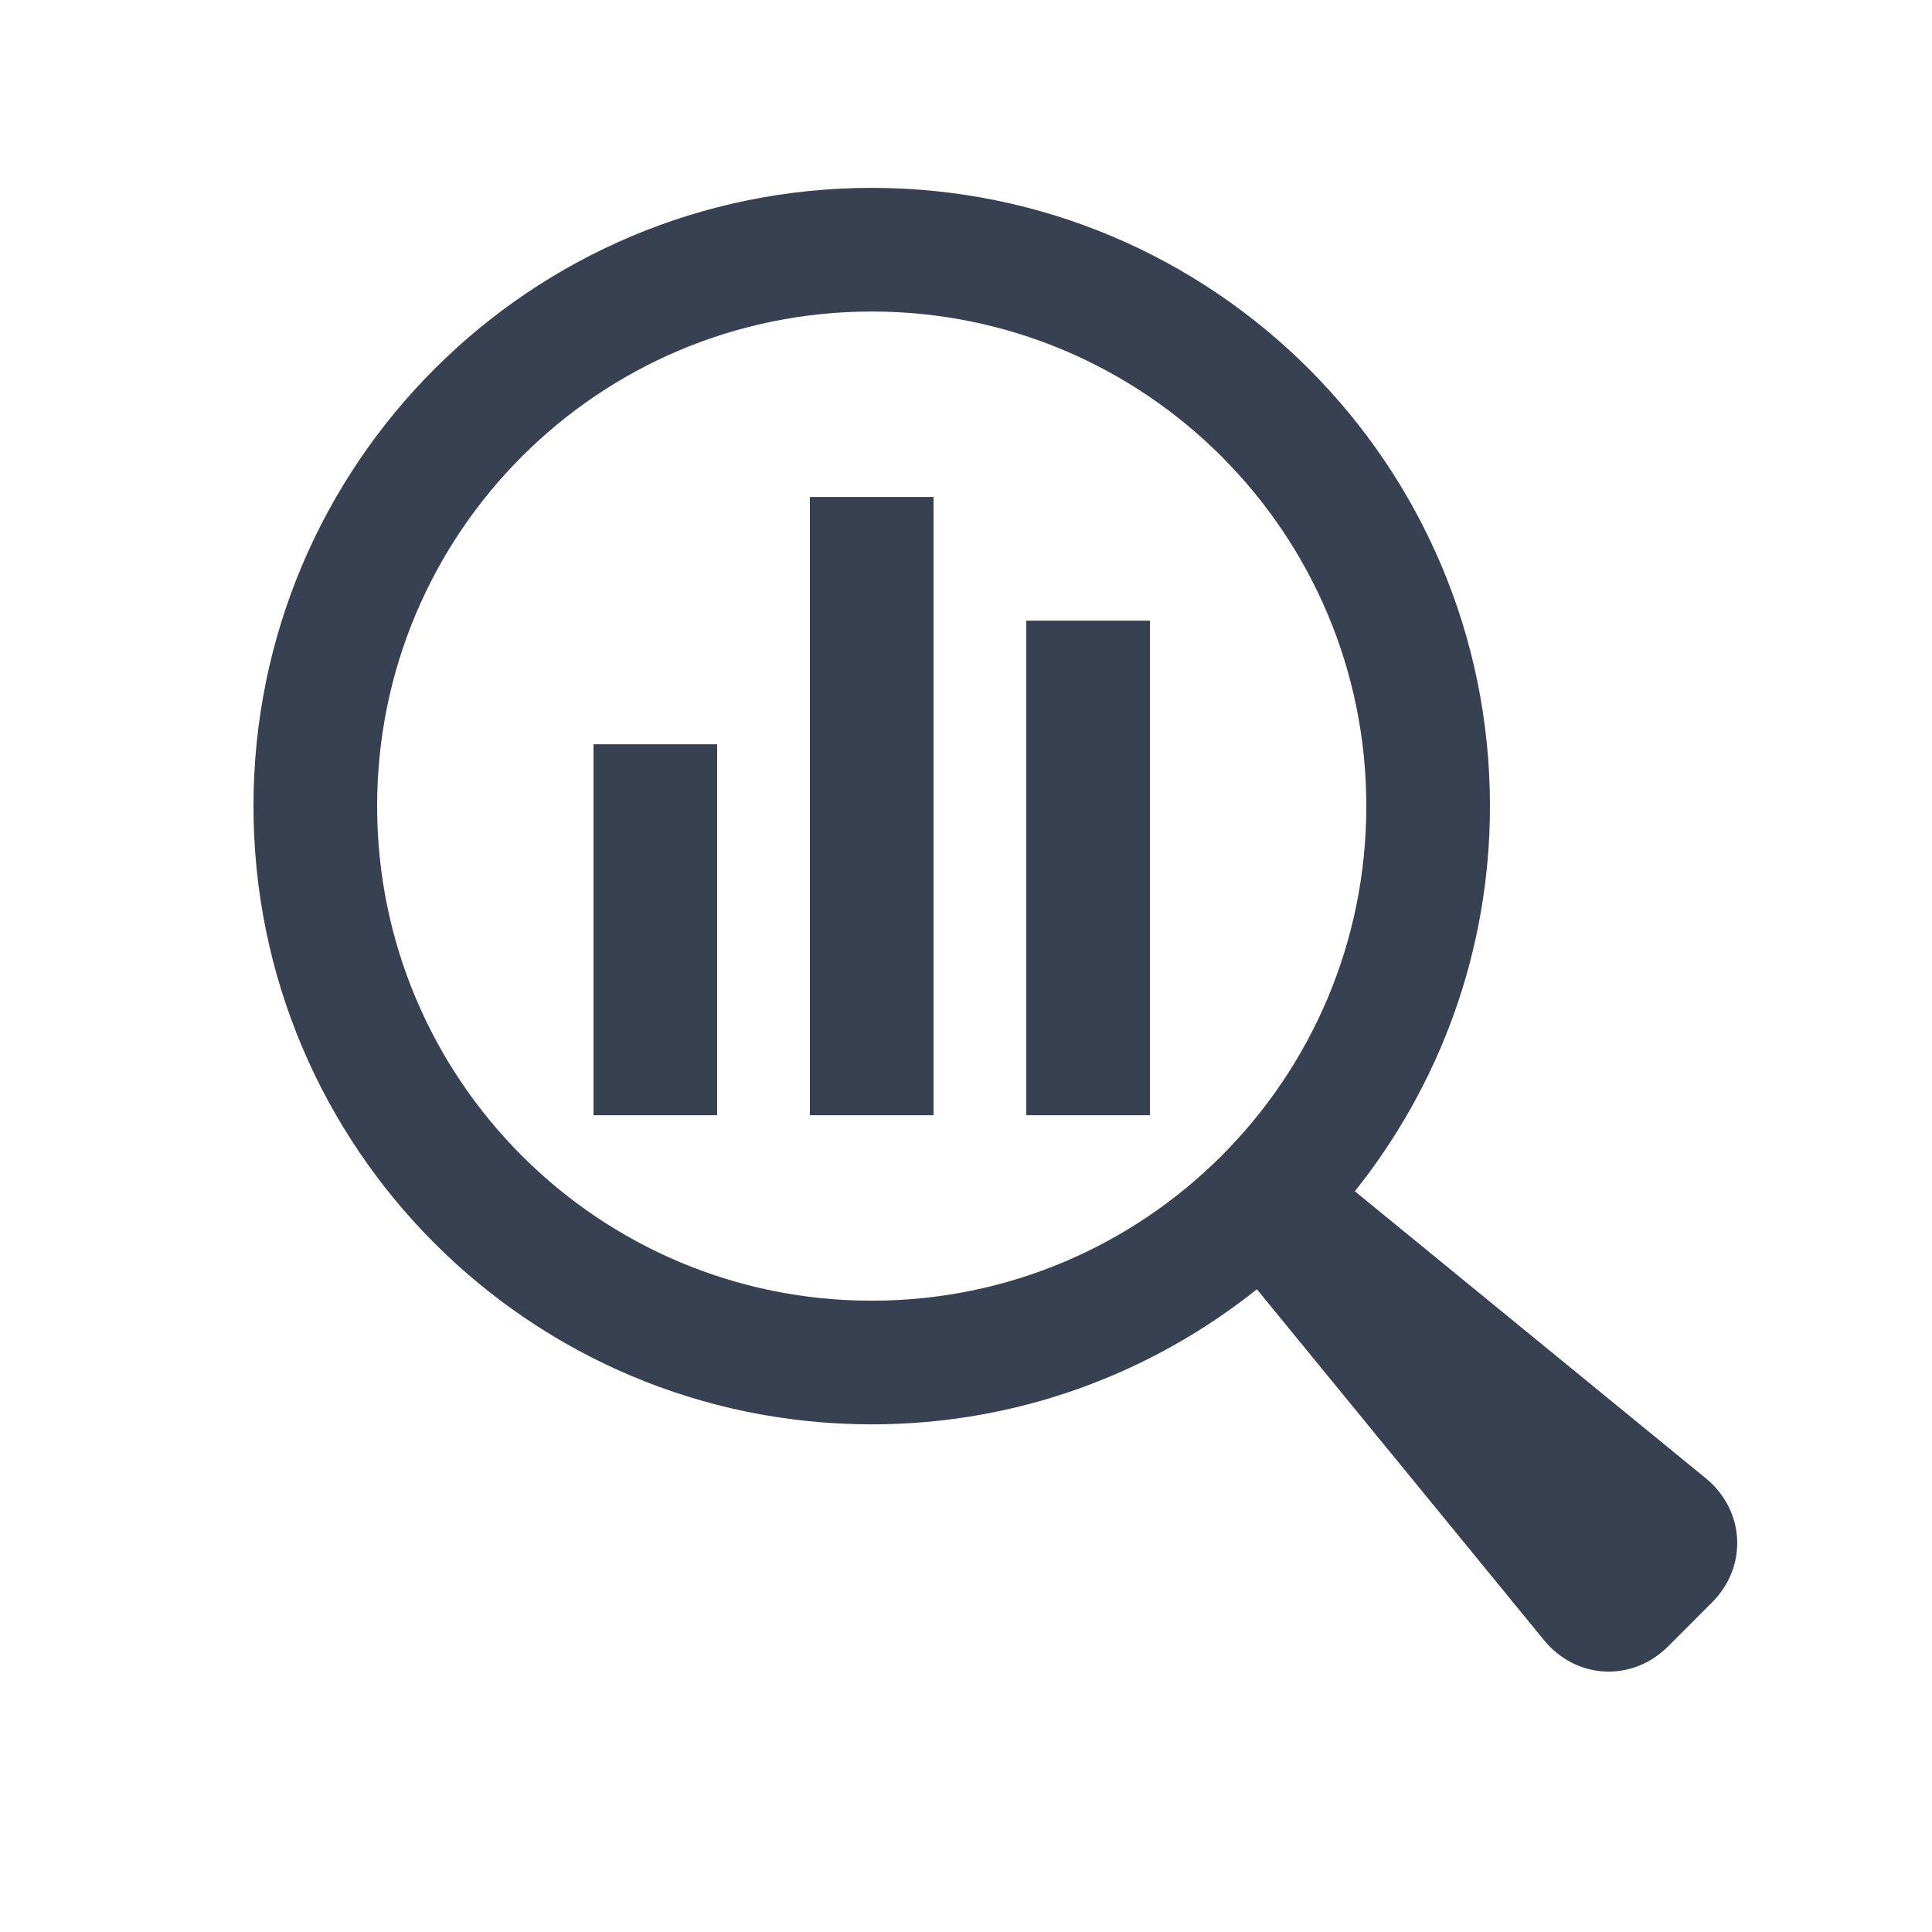
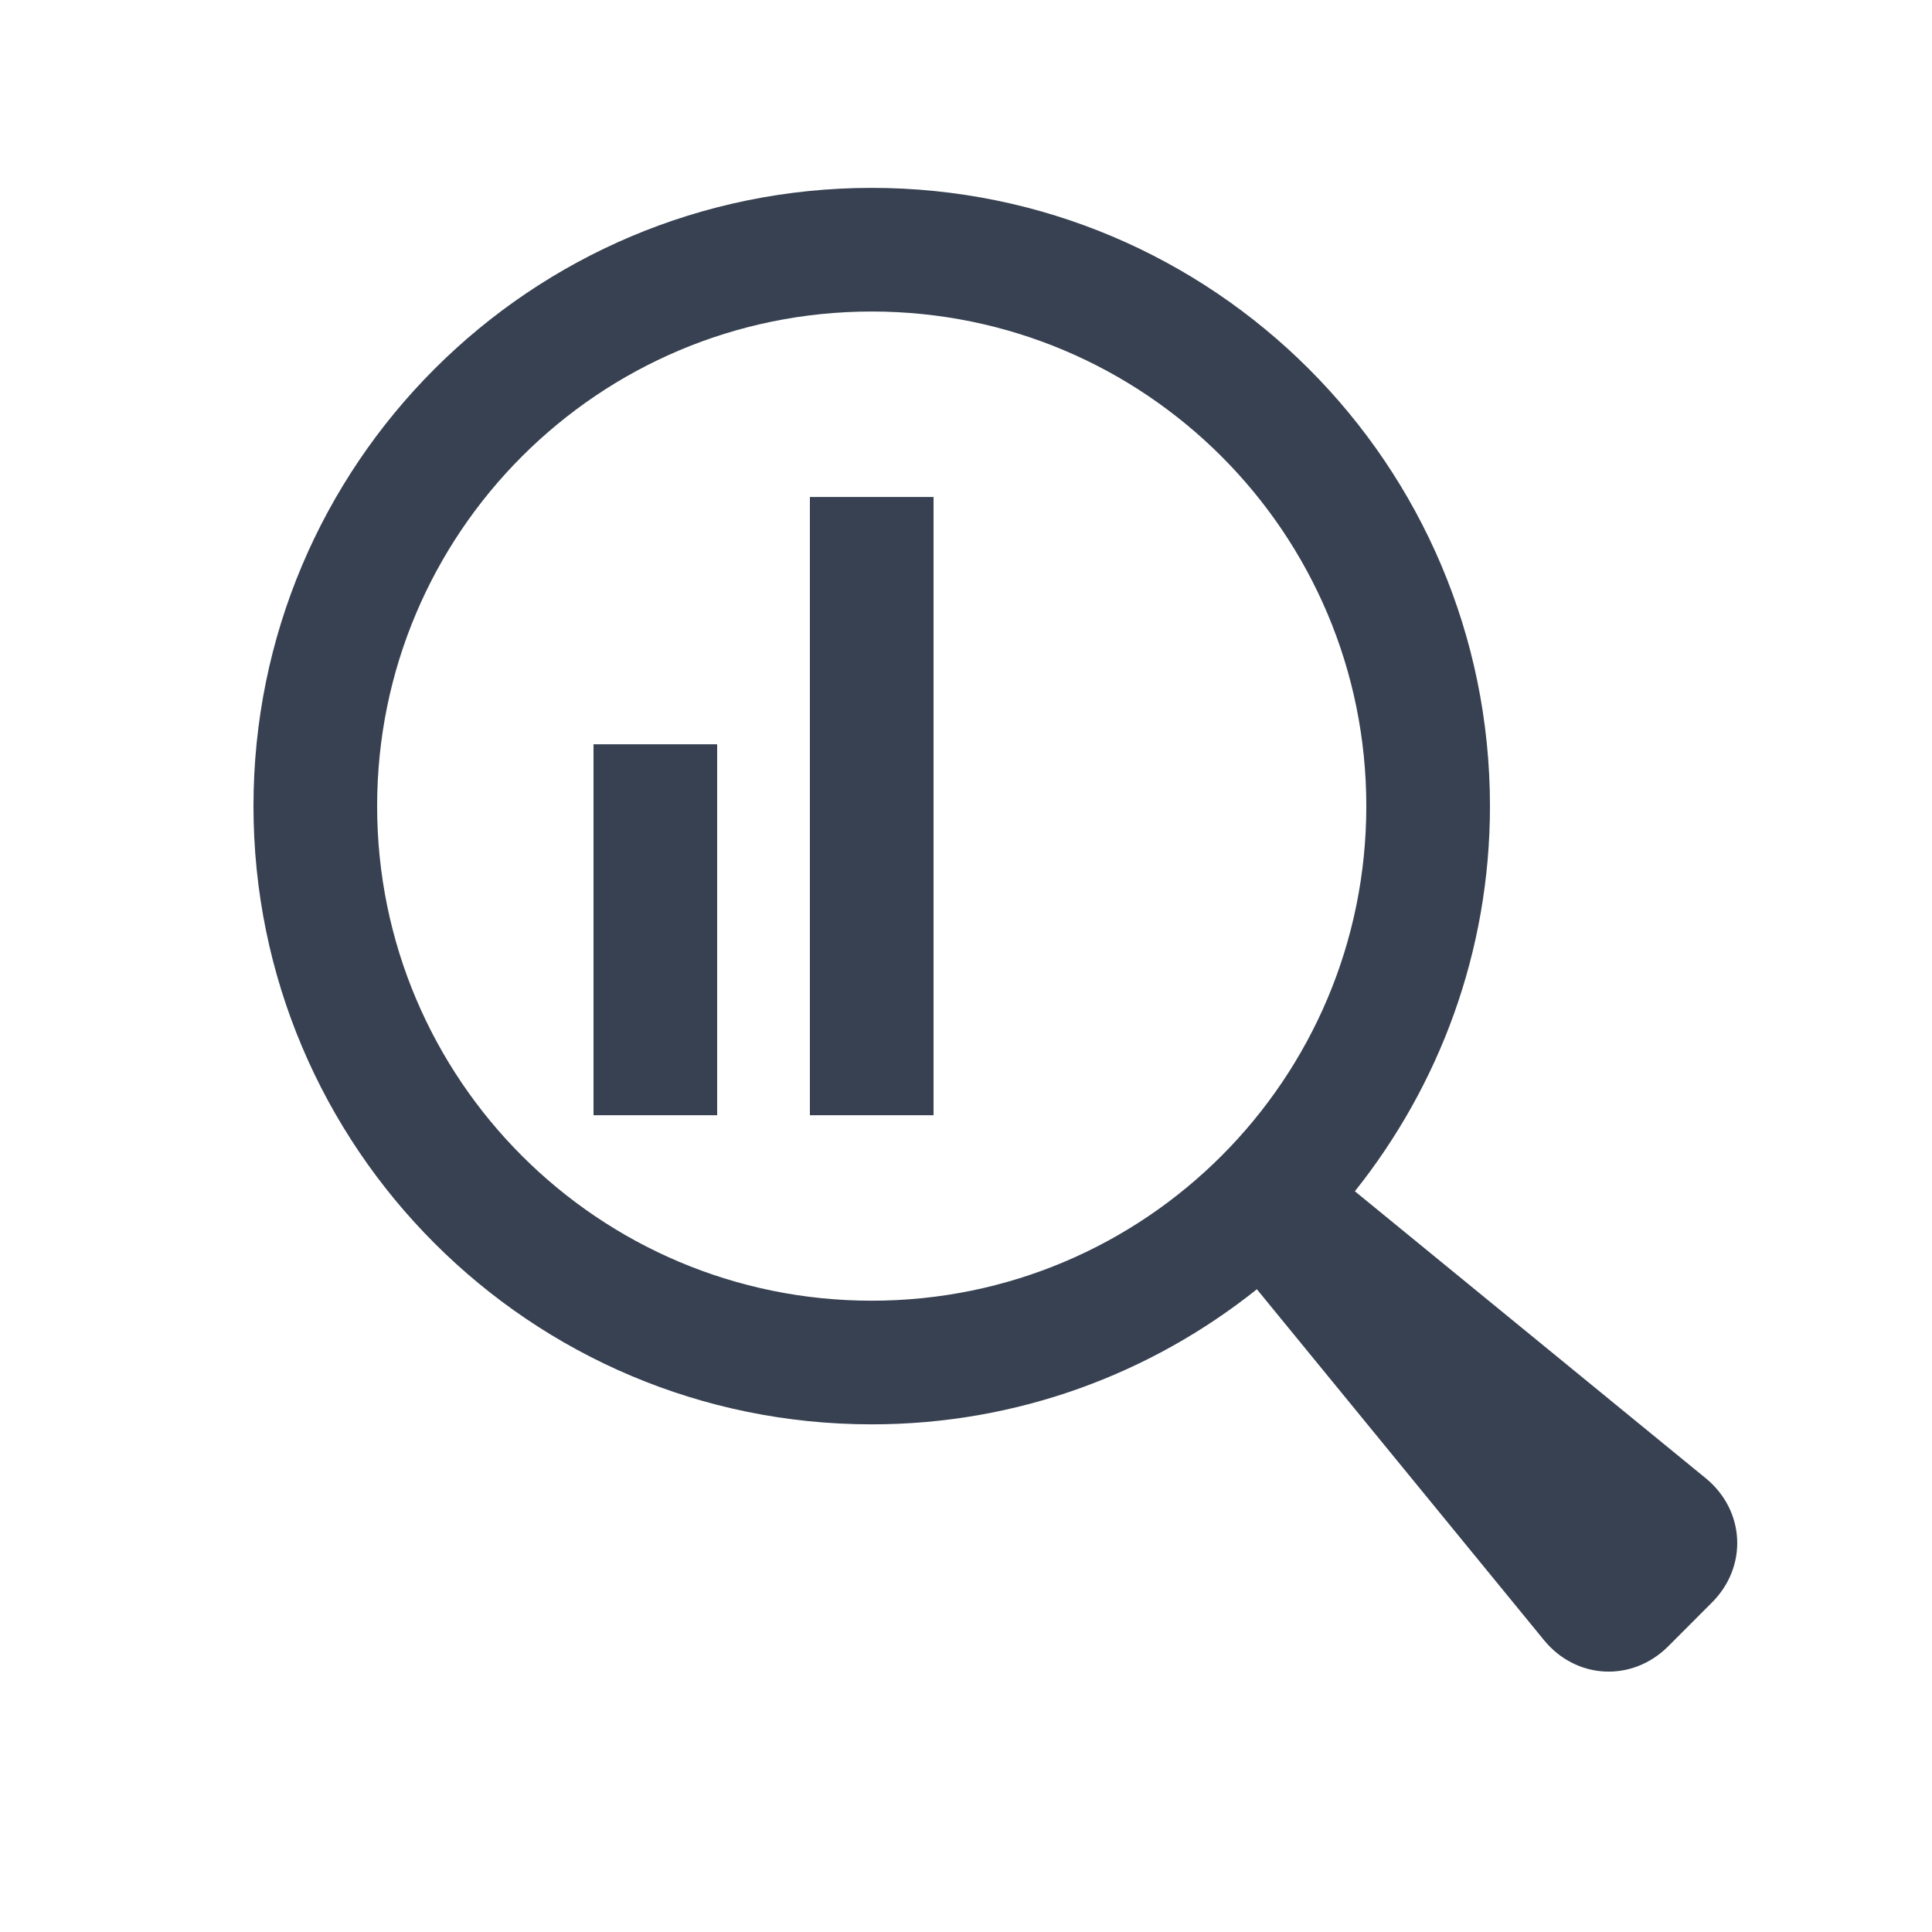
<svg xmlns="http://www.w3.org/2000/svg" width="25" height="25" viewBox="0 0 25 25" fill="none">
  <path d="M22.073 19.129L17.532 15.415C18.623 14.047 19.28 12.317 19.28 10.431C19.28 6.012 15.698 2.431 11.28 2.431C6.861 2.431 3.28 6.012 3.28 10.431C3.28 14.85 6.861 18.431 11.28 18.431C13.166 18.431 14.896 17.775 16.264 16.683L19.979 21.223C20.396 21.733 21.119 21.77 21.587 21.303L22.152 20.737C22.619 20.271 22.582 19.547 22.073 19.129ZM11.28 16.831C7.745 16.831 4.88 13.967 4.88 10.431C4.88 6.897 7.745 4.031 11.28 4.031C14.816 4.031 17.68 6.897 17.68 10.431C17.68 13.967 14.816 16.831 11.28 16.831Z" fill="#374151" />
  <path d="M10.48 6.431H12.08V14.431H10.48V6.431Z" fill="#374151" />
  <path d="M7.68 9.631H9.28V14.431H7.68V9.631Z" fill="#374151" />
-   <path d="M13.28 8.031H14.88V14.431H13.28V8.031Z" fill="#374151" />
</svg>